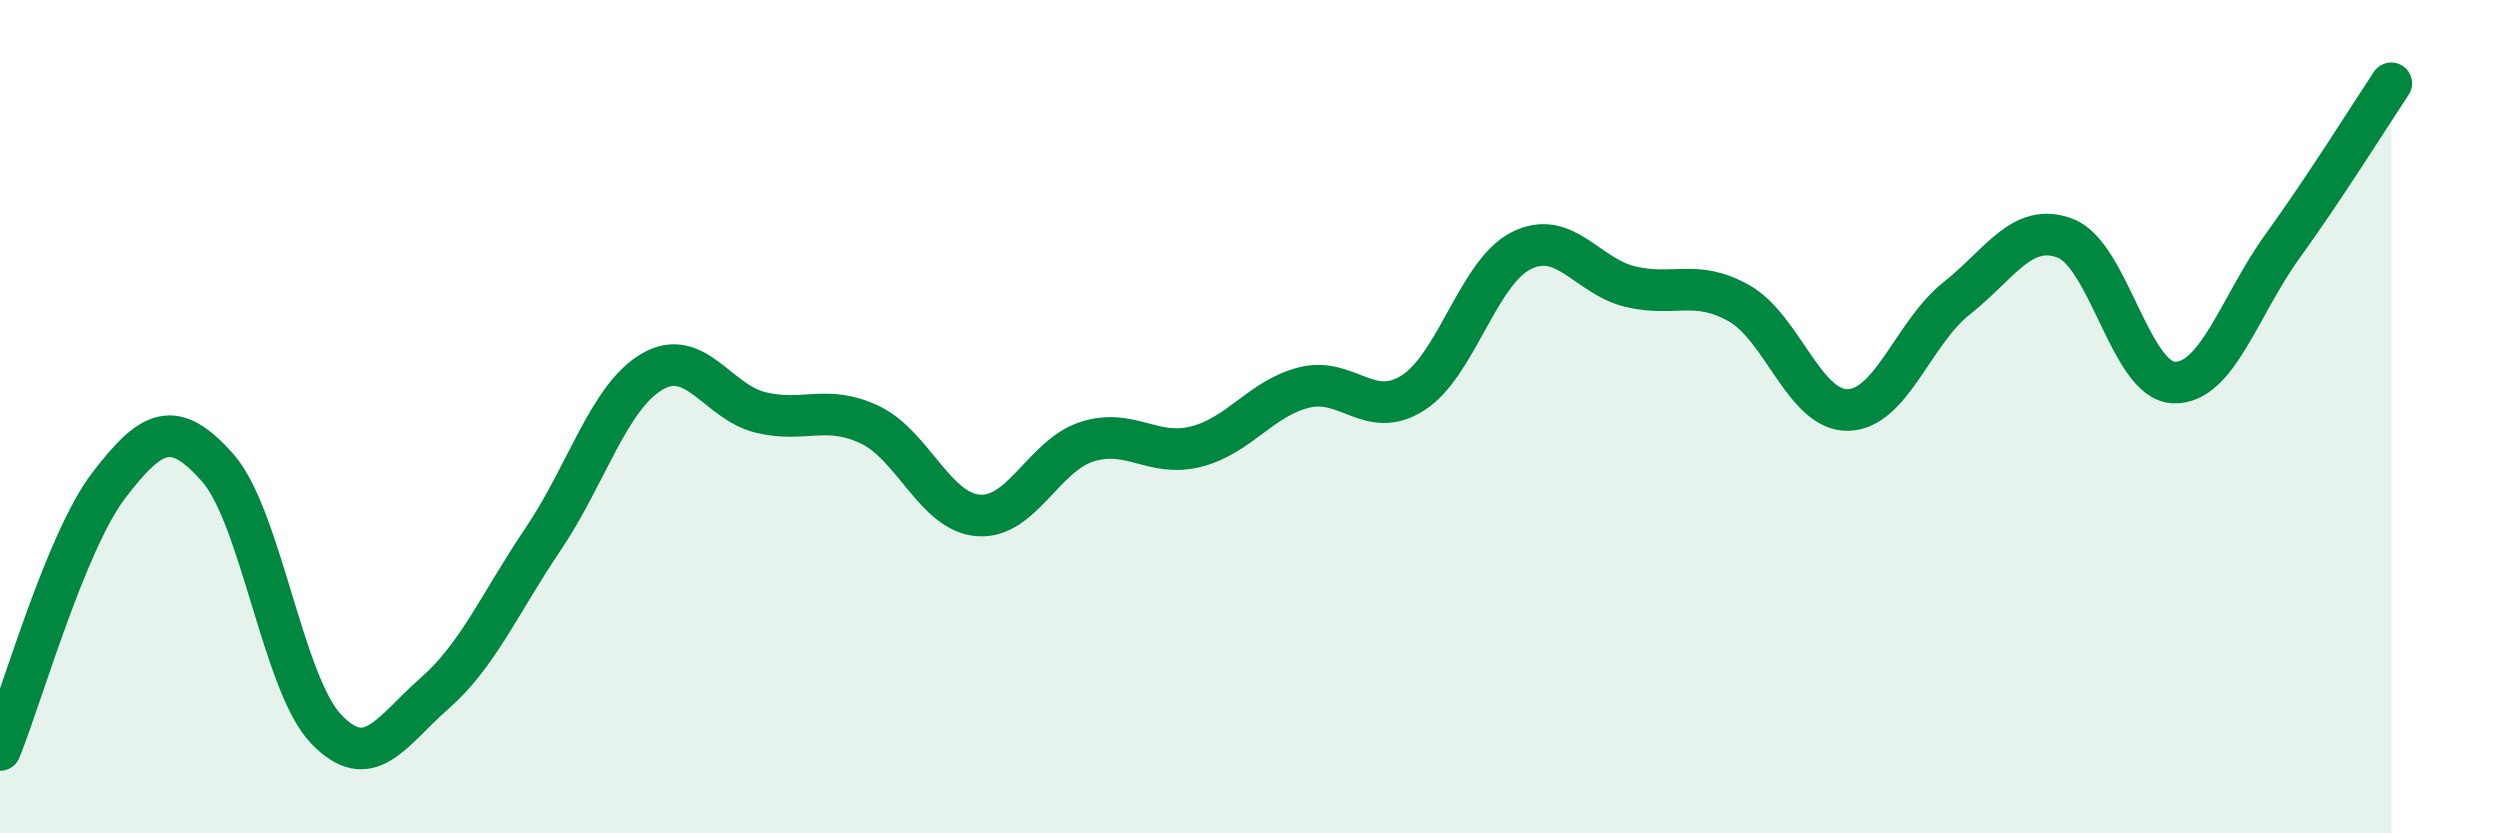
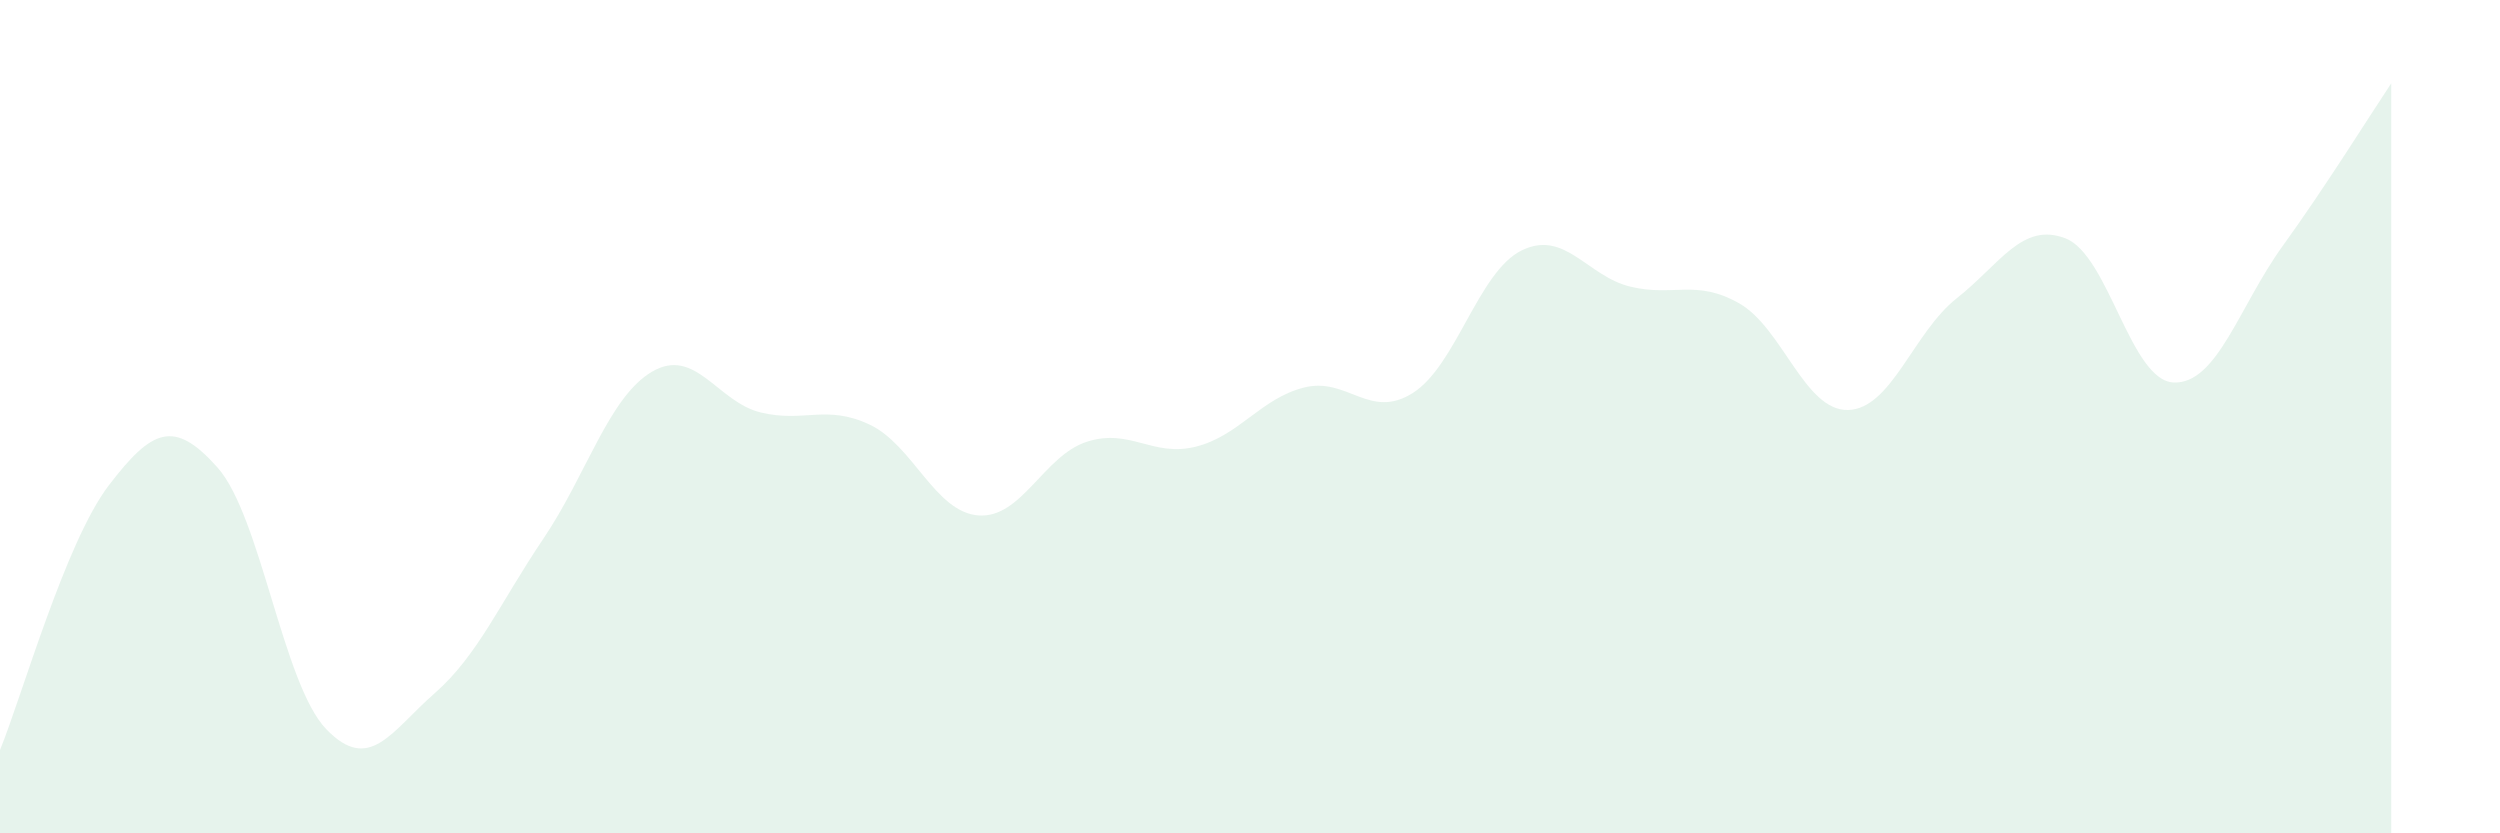
<svg xmlns="http://www.w3.org/2000/svg" width="60" height="20" viewBox="0 0 60 20">
  <path d="M 0,18 C 0.52,16.73 1.57,13.01 2.61,11.65 C 3.65,10.29 4.18,10.05 5.22,11.22 C 6.26,12.39 6.79,16.42 7.83,17.5 C 8.87,18.58 9.39,17.55 10.43,16.64 C 11.47,15.73 12,14.47 13.04,12.93 C 14.08,11.39 14.61,9.53 15.65,8.92 C 16.69,8.31 17.22,9.65 18.26,9.9 C 19.3,10.15 19.83,9.7 20.87,10.19 C 21.91,10.68 22.44,12.29 23.48,12.37 C 24.52,12.45 25.05,10.93 26.09,10.6 C 27.13,10.27 27.66,10.98 28.7,10.72 C 29.74,10.46 30.26,9.56 31.3,9.3 C 32.34,9.04 32.87,10.09 33.91,9.43 C 34.95,8.77 35.48,6.52 36.52,6.01 C 37.56,5.5 38.09,6.63 39.13,6.88 C 40.17,7.13 40.7,6.69 41.74,7.28 C 42.78,7.87 43.31,9.86 44.35,9.84 C 45.39,9.82 45.92,7.98 46.96,7.16 C 48,6.34 48.53,5.32 49.57,5.72 C 50.61,6.12 51.13,9.14 52.17,9.18 C 53.21,9.22 53.74,7.35 54.78,5.91 C 55.82,4.47 56.87,2.78 57.39,2L57.39 20L0 20Z" fill="#008740" opacity="0.1" stroke-linecap="round" stroke-linejoin="round" />
-   <path d="M 0,18 C 0.52,16.73 1.57,13.01 2.61,11.65 C 3.65,10.29 4.18,10.05 5.22,11.22 C 6.26,12.39 6.79,16.42 7.83,17.5 C 8.87,18.58 9.39,17.55 10.43,16.64 C 11.47,15.73 12,14.47 13.04,12.93 C 14.08,11.39 14.61,9.53 15.65,8.92 C 16.69,8.31 17.22,9.65 18.26,9.9 C 19.3,10.15 19.83,9.7 20.87,10.19 C 21.91,10.68 22.44,12.29 23.48,12.37 C 24.52,12.45 25.05,10.93 26.09,10.6 C 27.13,10.27 27.66,10.98 28.7,10.72 C 29.74,10.46 30.26,9.56 31.3,9.3 C 32.34,9.04 32.87,10.09 33.91,9.43 C 34.95,8.77 35.48,6.52 36.52,6.01 C 37.56,5.5 38.09,6.63 39.13,6.88 C 40.17,7.13 40.7,6.69 41.74,7.28 C 42.78,7.87 43.31,9.86 44.35,9.84 C 45.39,9.82 45.92,7.98 46.96,7.16 C 48,6.34 48.53,5.32 49.57,5.72 C 50.61,6.12 51.13,9.14 52.17,9.18 C 53.21,9.22 53.74,7.35 54.78,5.91 C 55.82,4.47 56.87,2.78 57.39,2" stroke="#008740" stroke-width="1" fill="none" stroke-linecap="round" stroke-linejoin="round" />
</svg>